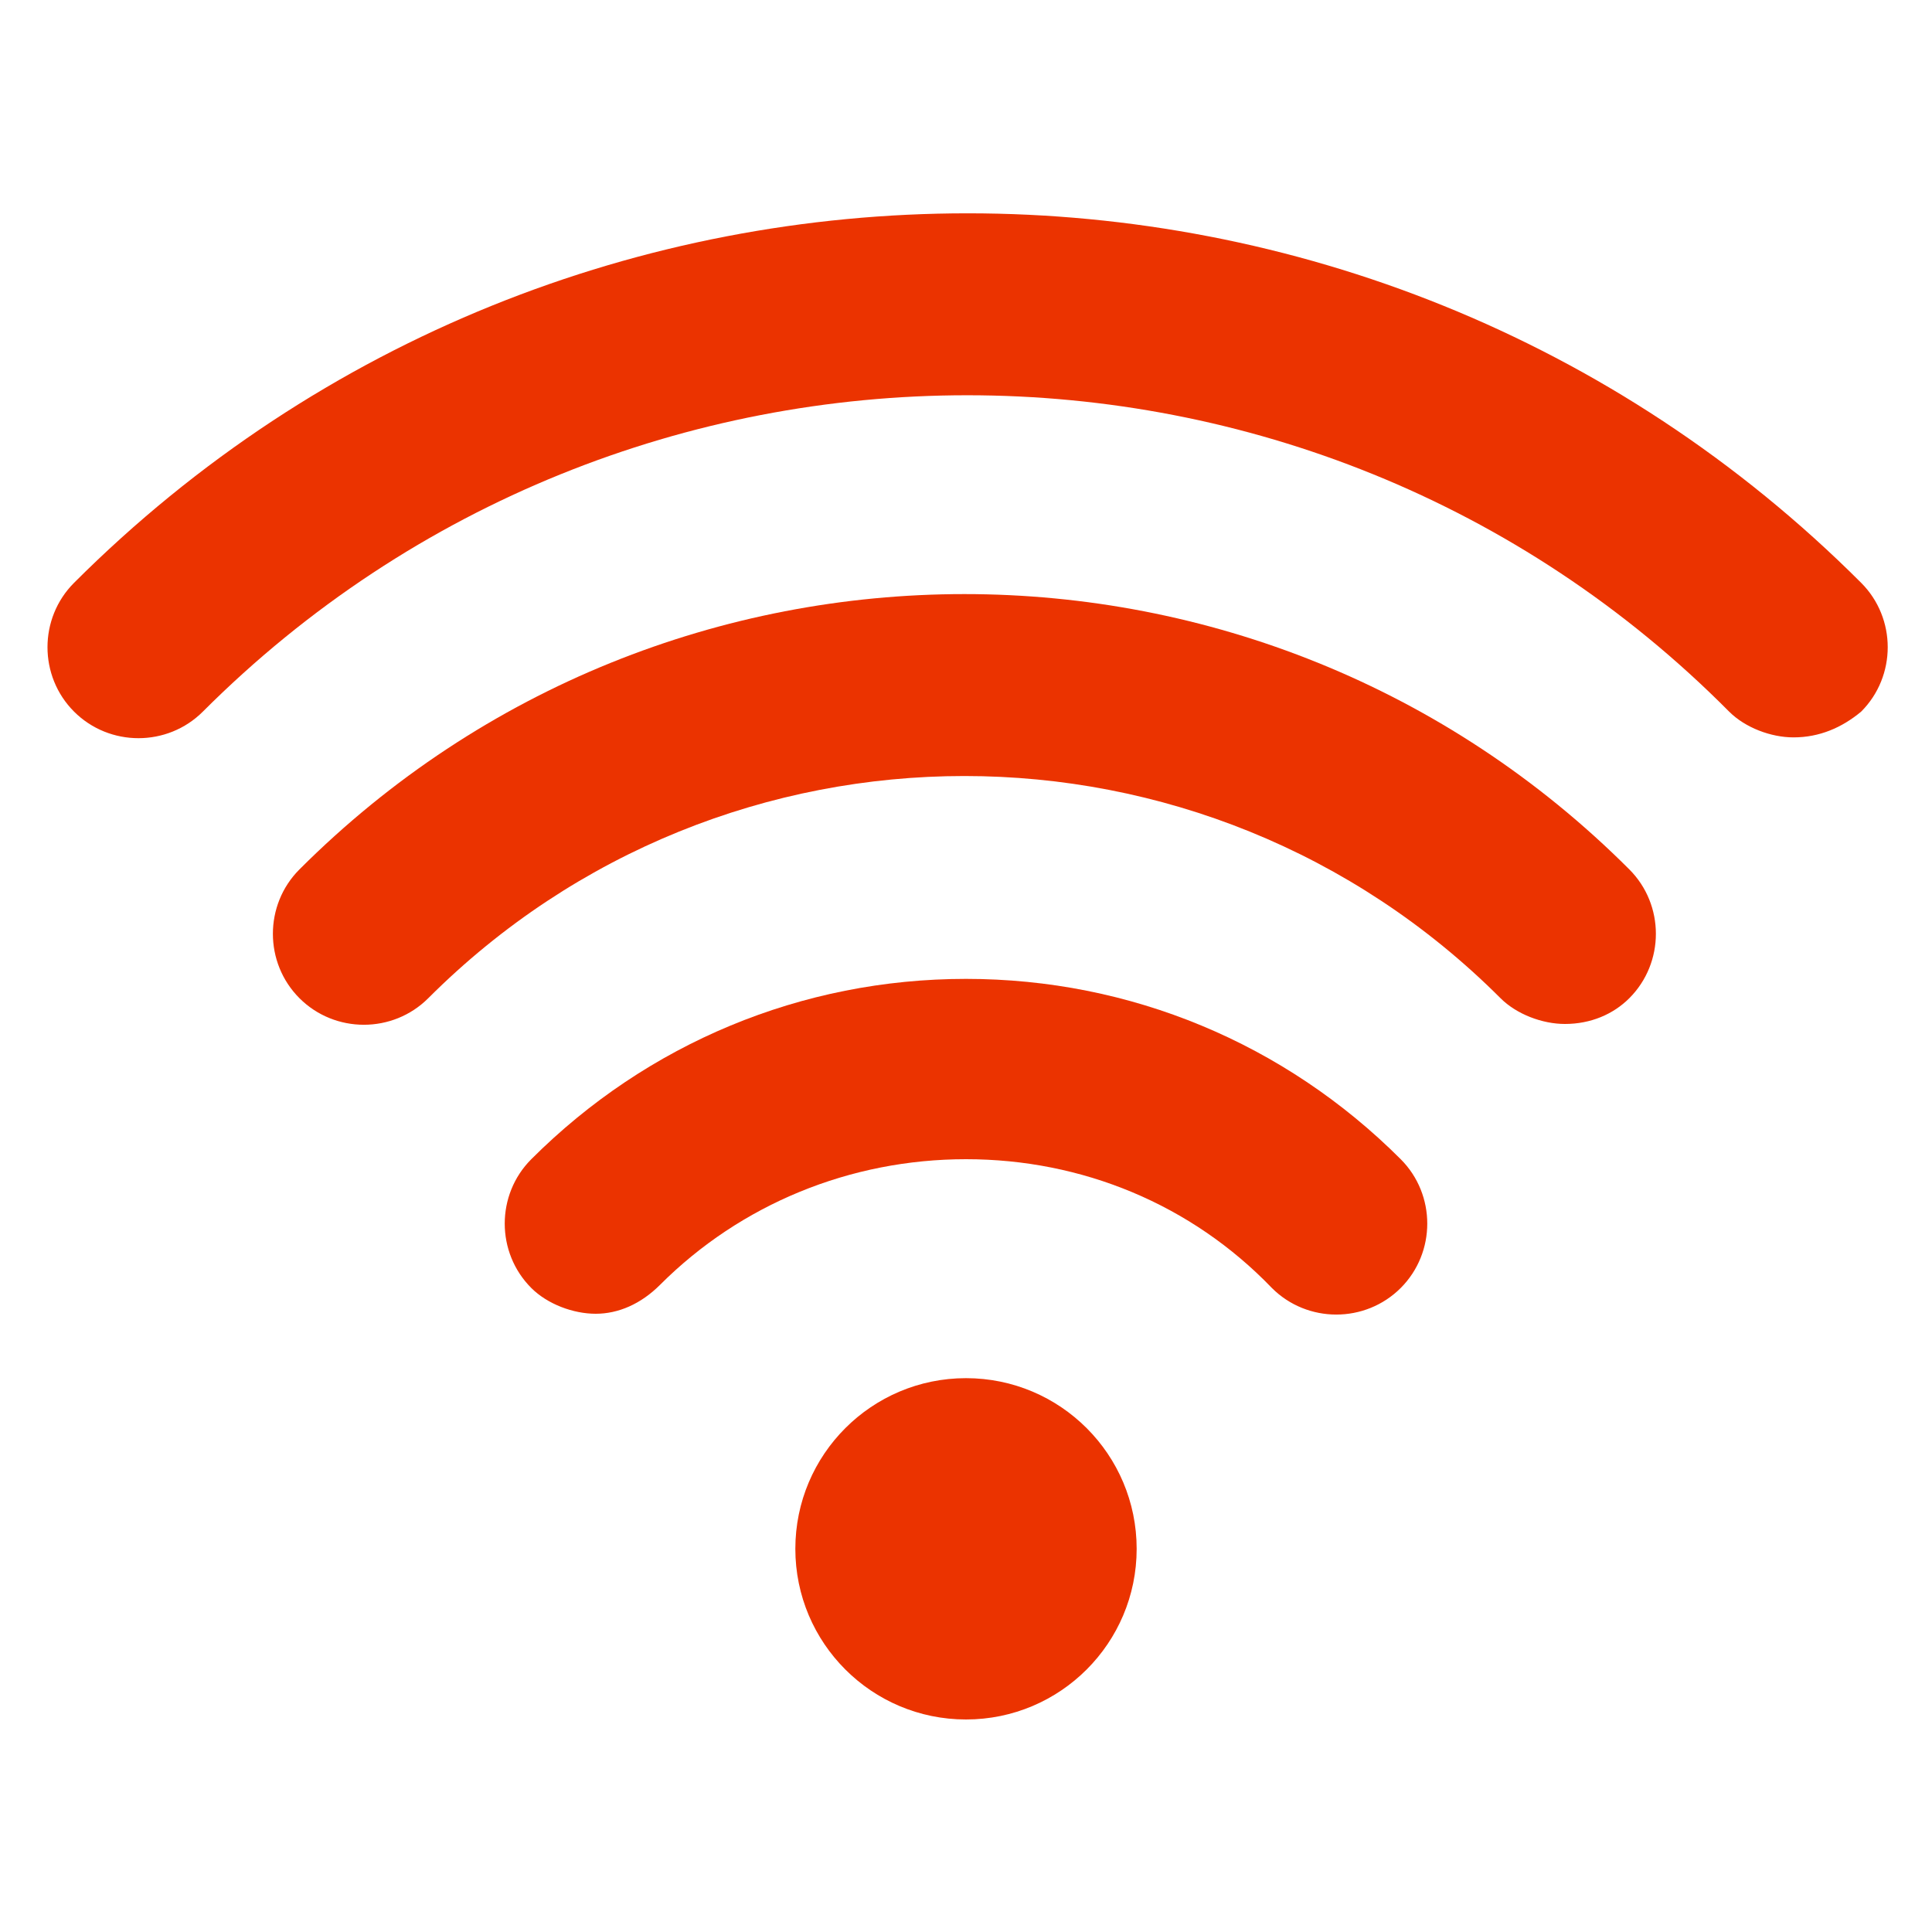
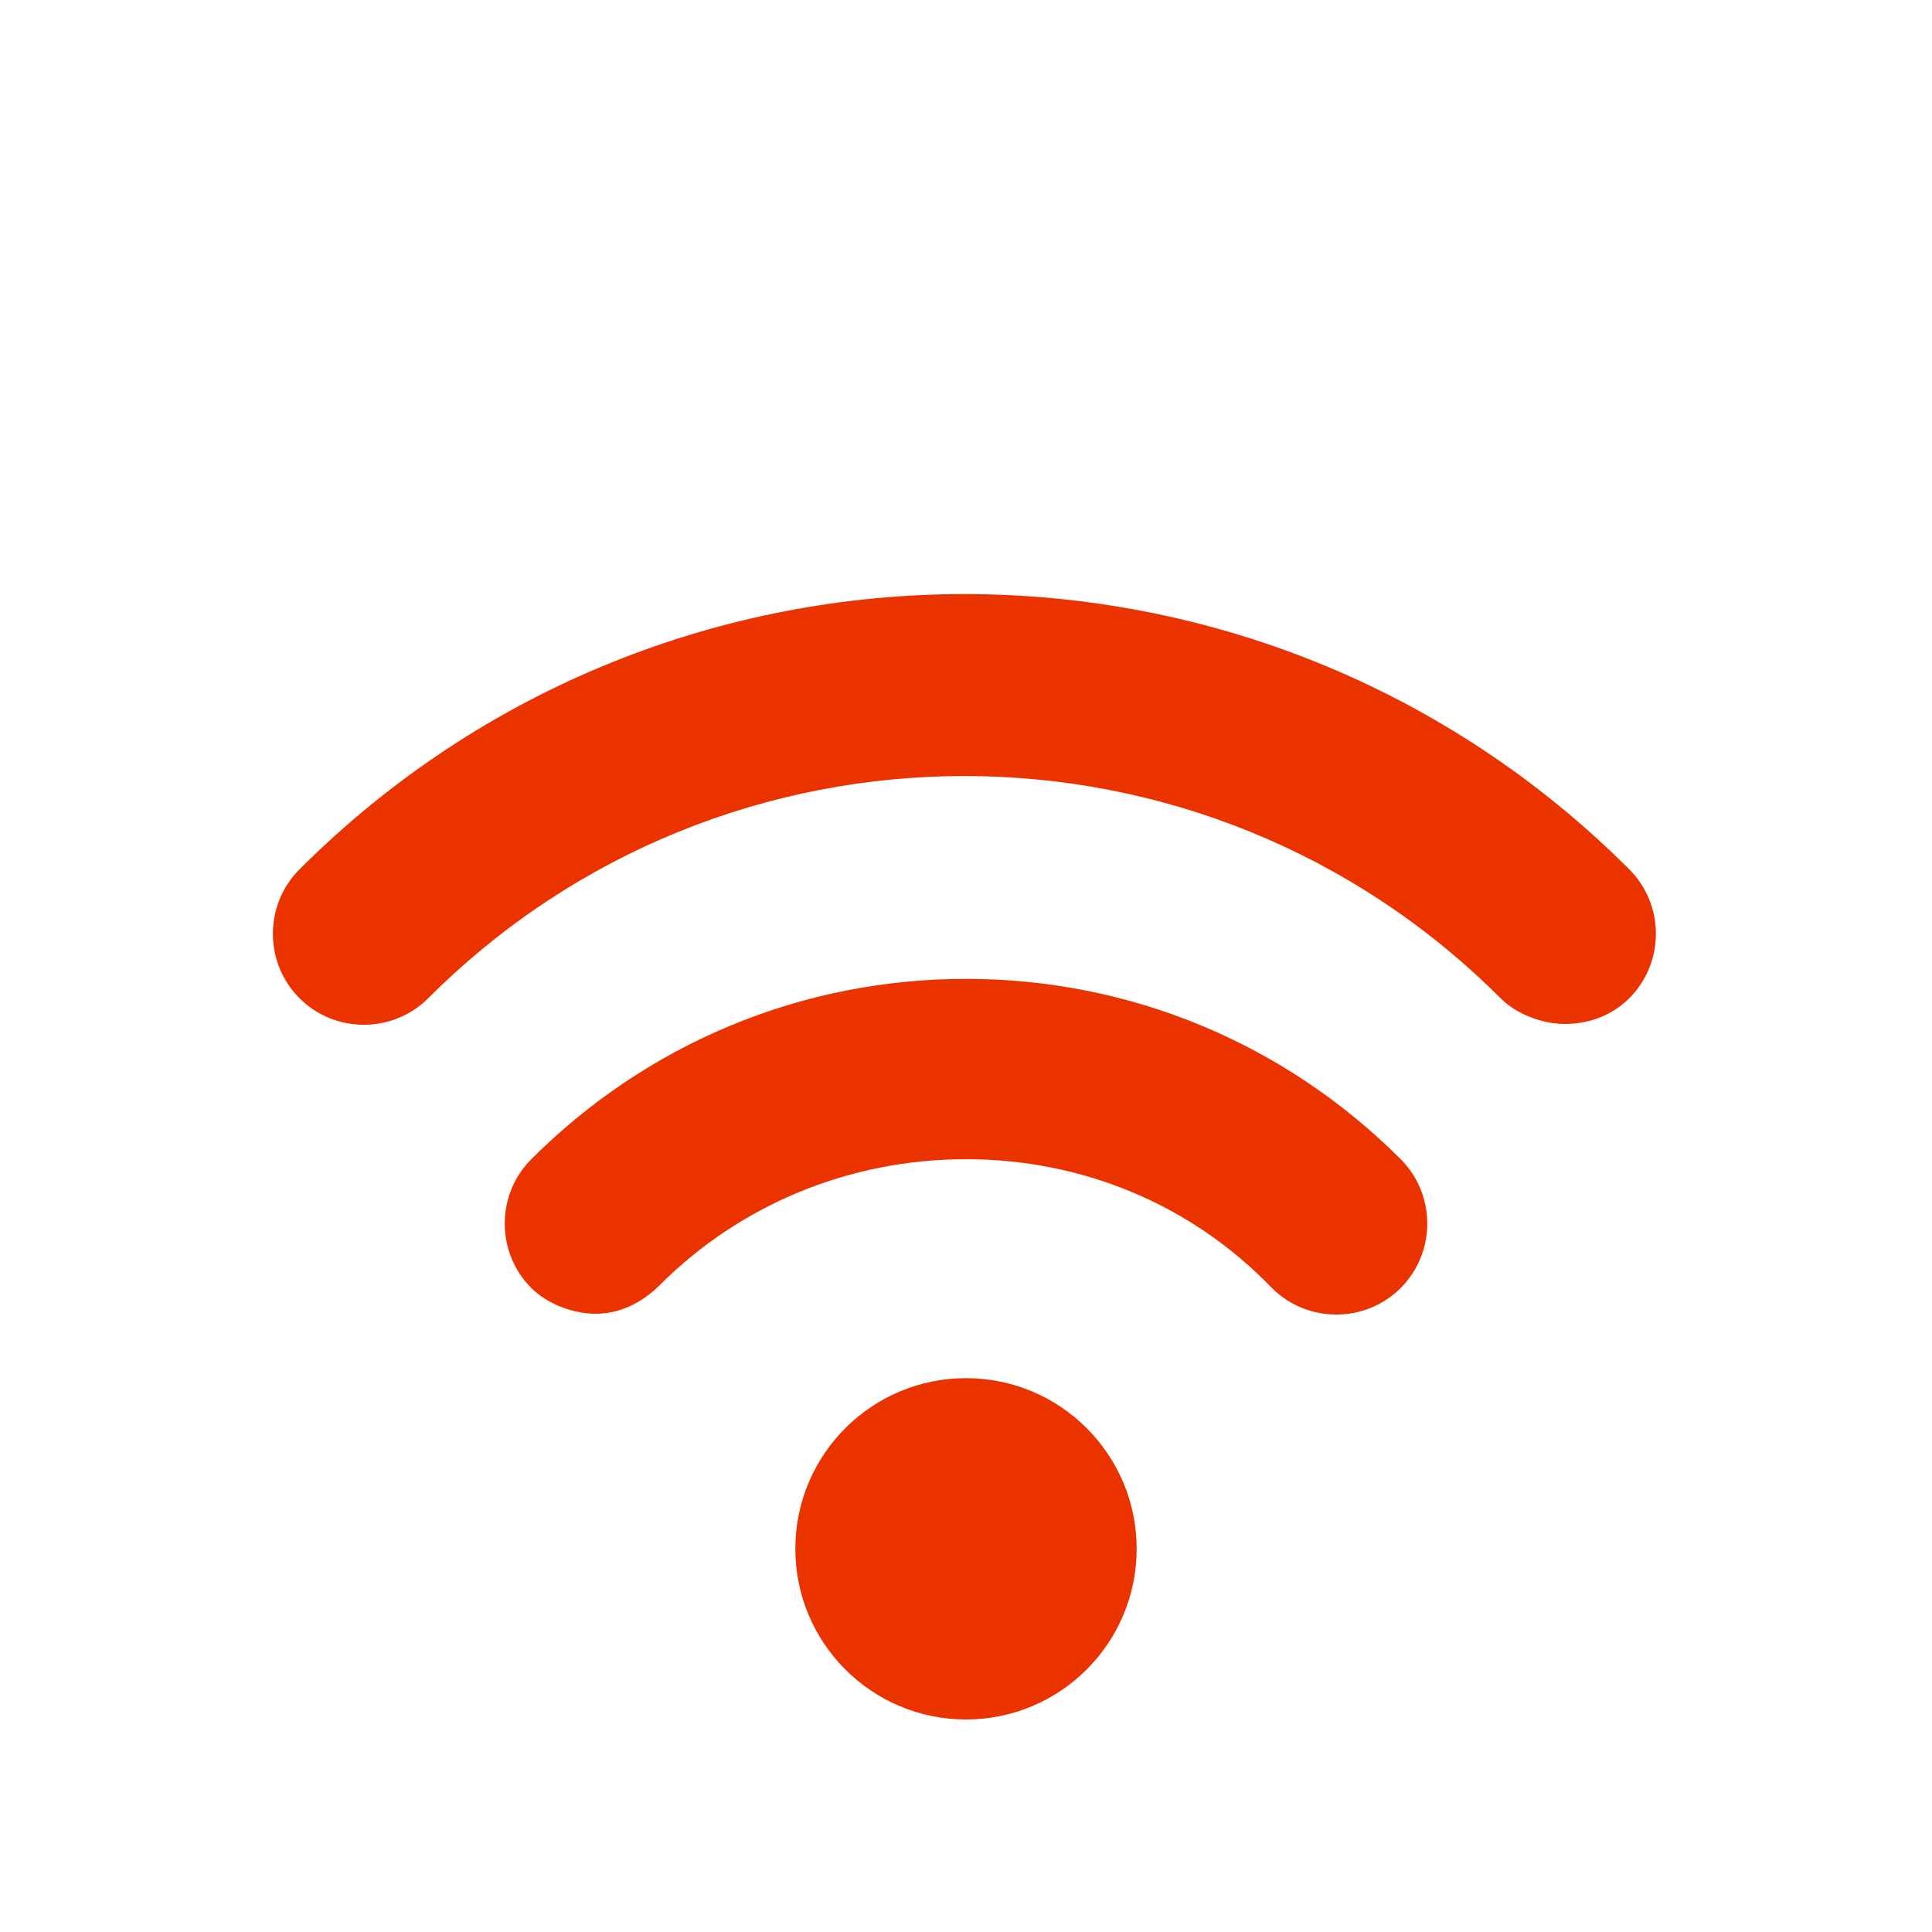
<svg xmlns="http://www.w3.org/2000/svg" version="1.1" id="Layer_1" x="0px" y="0px" viewBox="0 0 60 60" style="enable-background:new 0 0 60 60;" xml:space="preserve">
  <style type="text/css">
	.st0{fill:#EB3300;}
</style>
  <g>
    <g>
-       <path class="st0" d="M55.7,22.9c-0.7,0-1.5-0.3-2-0.8C40.7,9,19.4,9,6.3,22.1c-1.1,1.1-2.9,1.1-4,0c-1.1-1.1-1.1-2.9,0-4    c15.3-15.3,40.2-15.3,55.5,0c1.1,1.1,1.1,2.9,0,4C57.2,22.6,56.5,22.9,55.7,22.9z" />
-     </g>
+       </g>
    <g>
      <path class="st0" d="M18.5,40.8c-0.7,0-1.5-0.3-2-0.8c-1.1-1.1-1.1-2.9,0-4c3.6-3.6,8.4-5.6,13.5-5.6c5.1,0,9.9,2,13.5,5.6    c1.1,1.1,1.1,2.9,0,4c-1.1,1.1-2.9,1.1-4,0C37,37.4,33.6,36,30,36c-3.6,0-7,1.4-9.5,3.9C19.9,40.5,19.2,40.8,18.5,40.8z" />
    </g>
    <g>
      <path class="st0" d="M48.6,31.8c-0.7,0-1.5-0.3-2-0.8c-9.2-9.2-24.1-9.2-33.3,0c-1.1,1.1-2.9,1.1-4,0c-1.1-1.1-1.1-2.9,0-4    c11.4-11.4,29.9-11.4,41.3,0c1.1,1.1,1.1,2.9,0,4C50.1,31.5,49.4,31.8,48.6,31.8z" />
    </g>
    <g>
      <circle class="st0" cx="30" cy="48.1" r="5.3" />
    </g>
  </g>
</svg>